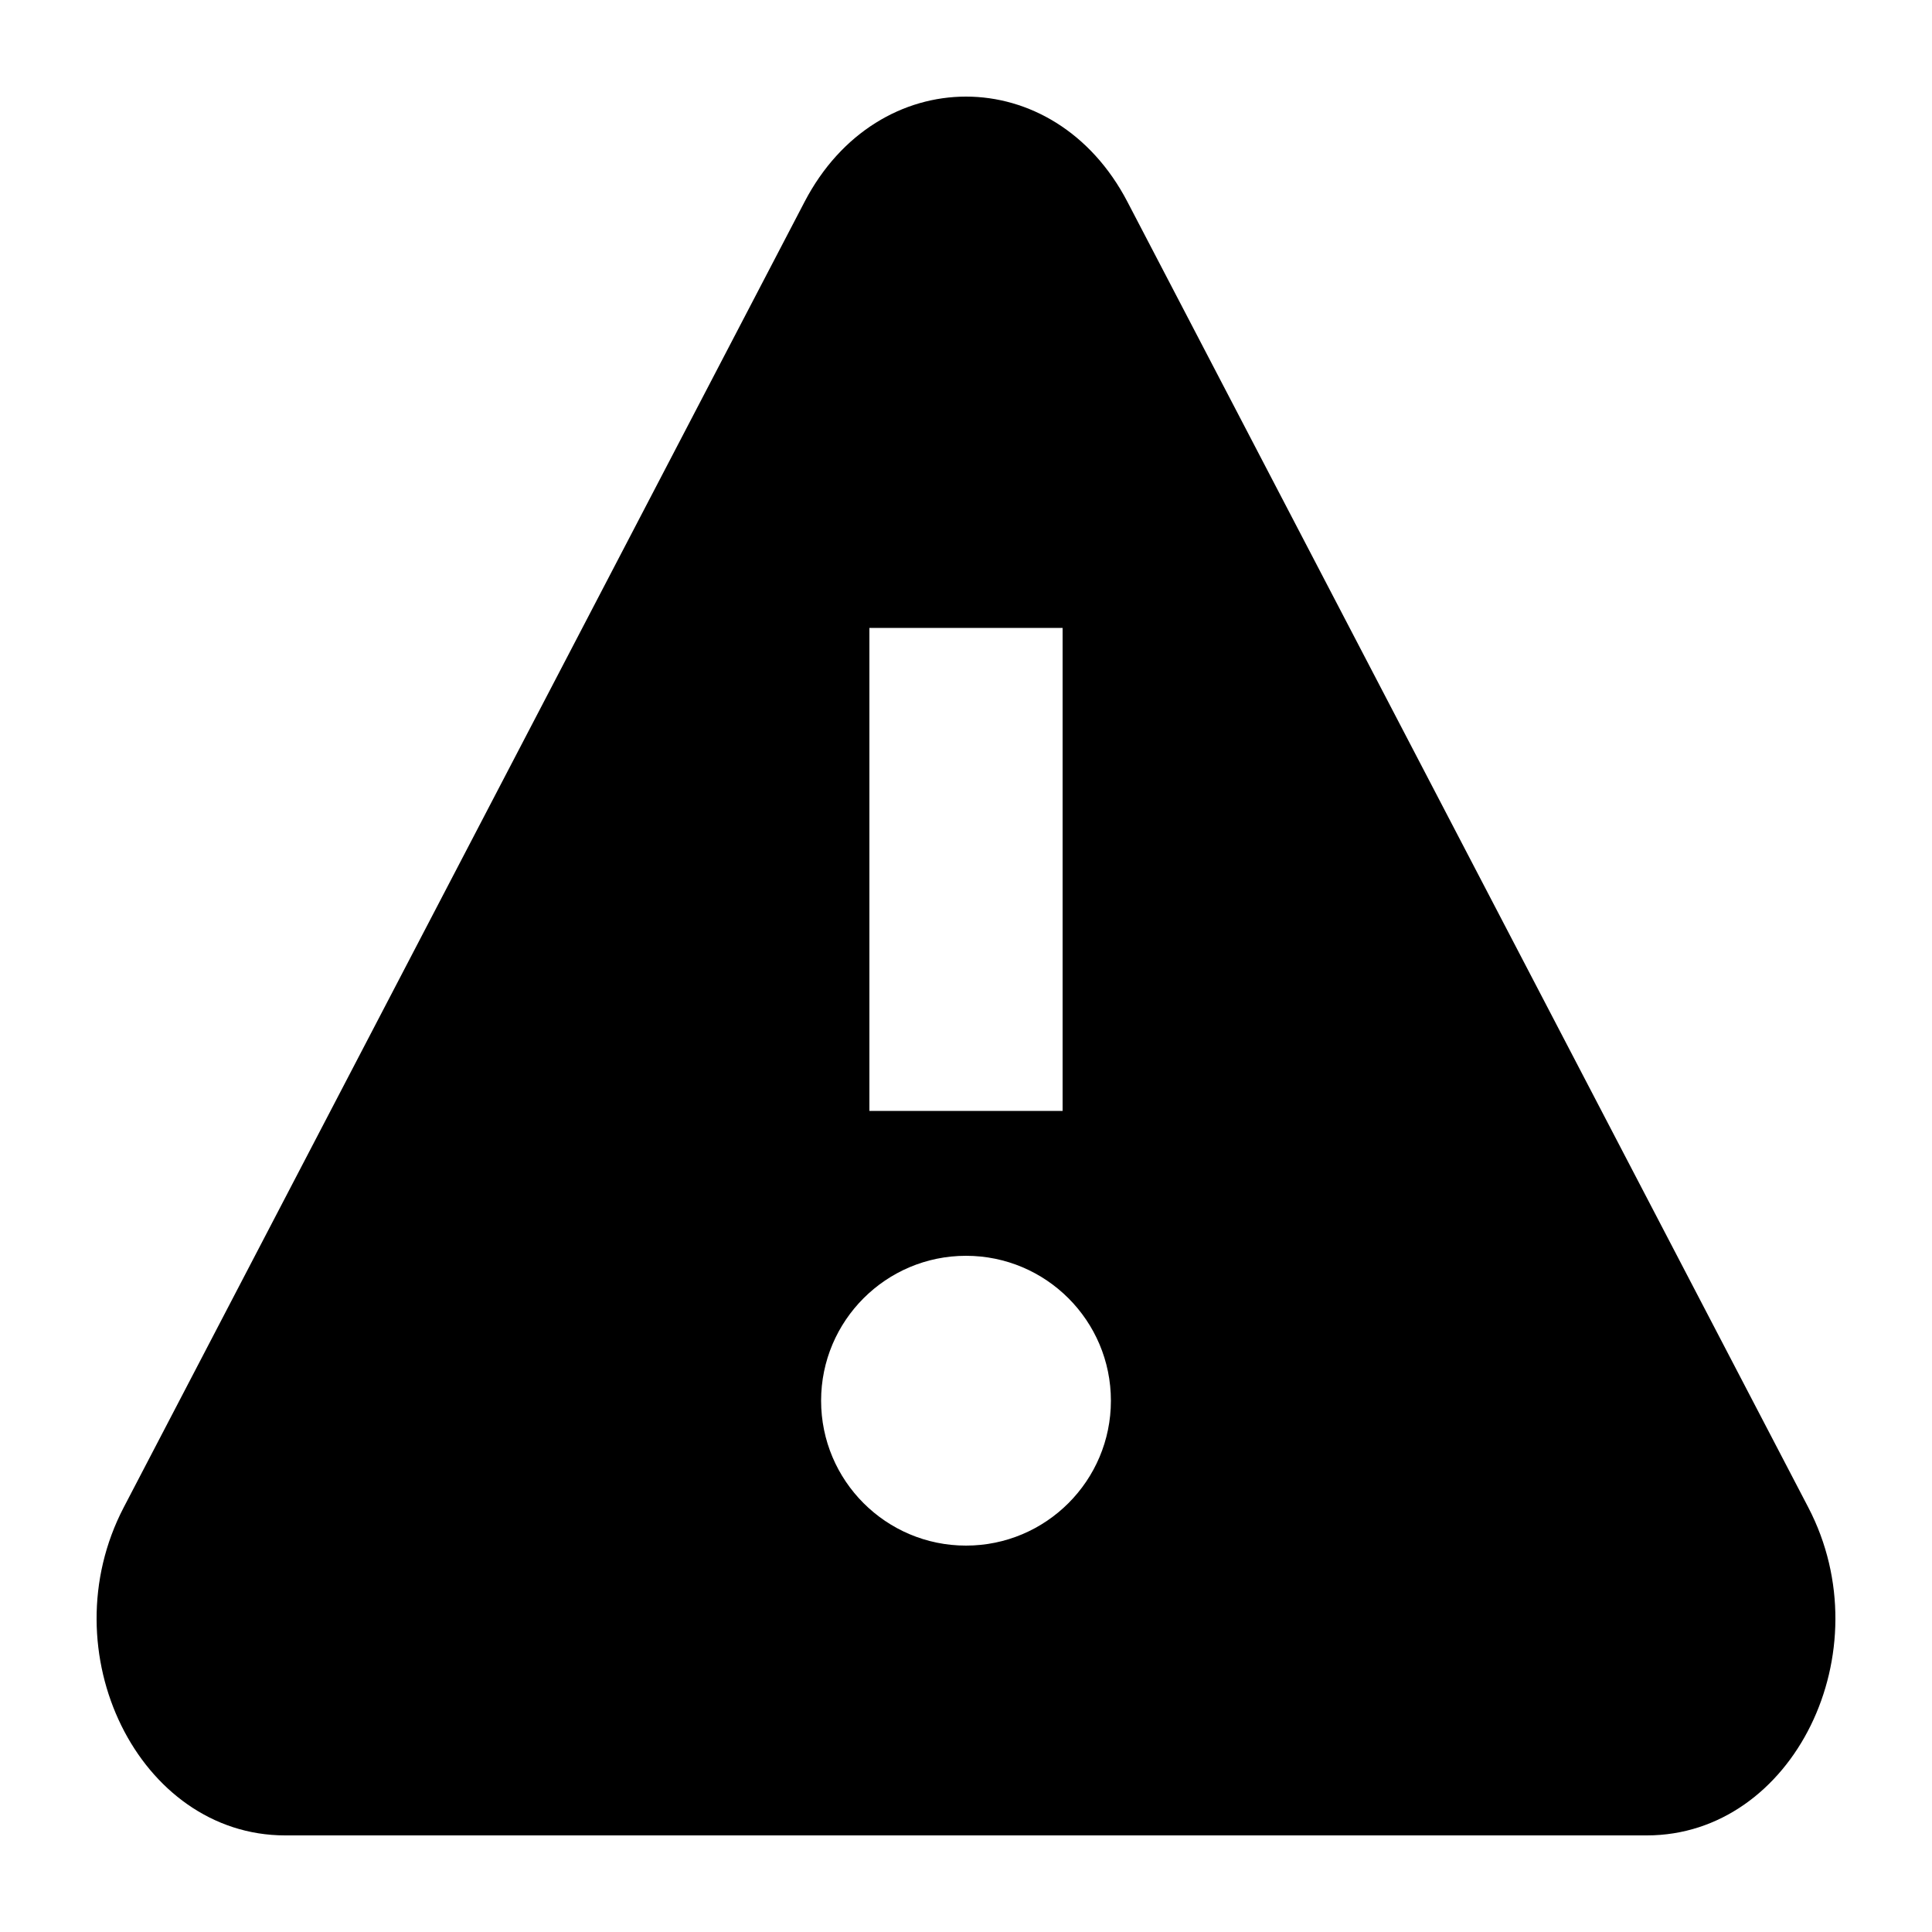
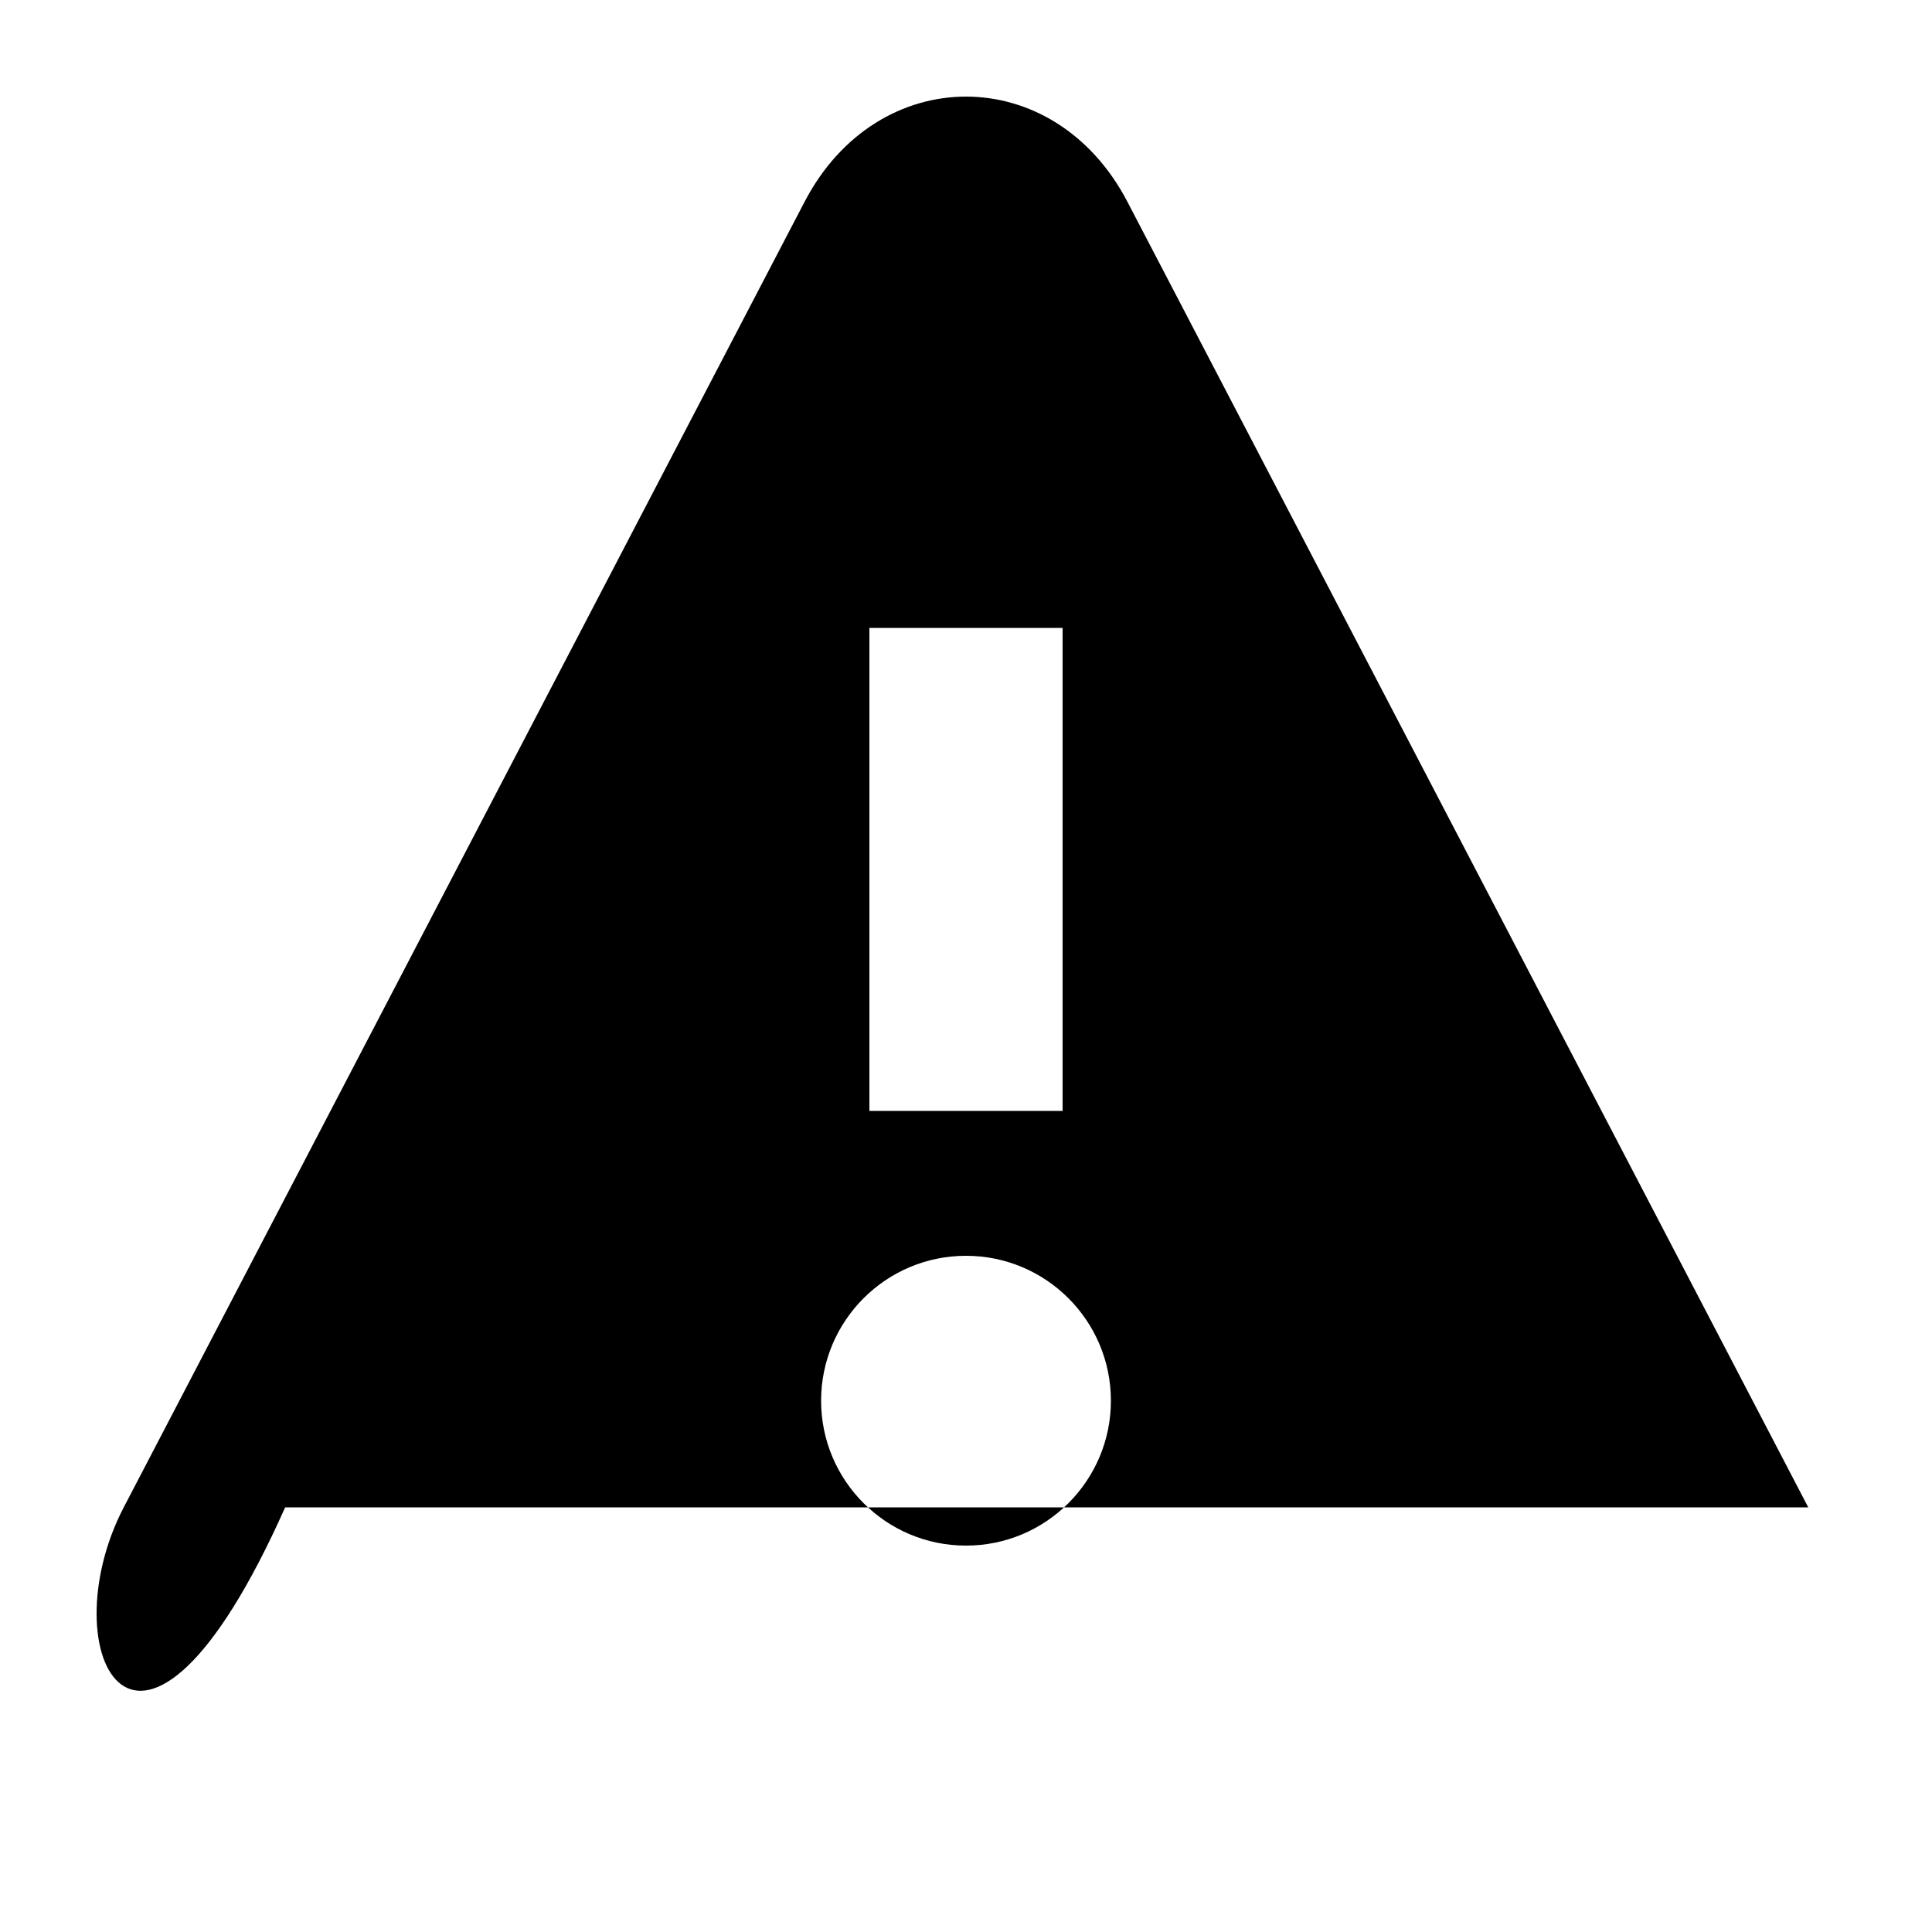
<svg xmlns="http://www.w3.org/2000/svg" width="20" height="20" viewBox="0 0 20 20" fill="none">
-   <path fill-rule="evenodd" clip-rule="evenodd" d="M8.329 2.089C9.086 0.637 10.914 0.637 11.671 2.089L18.719 15.604C19.499 17.099 18.563 19 17.048 19H2.952C1.437 19 0.501 17.099 1.281 15.604L8.329 2.089ZM9 11.5V6.5H11V11.5H9ZM10 16C9.172 16 8.5 15.328 8.5 14.5C8.5 13.672 9.172 13 10 13C10.828 13 11.5 13.672 11.5 14.5C11.5 15.328 10.828 16 10 16Z" fill="black" />
+   <path fill-rule="evenodd" clip-rule="evenodd" d="M8.329 2.089C9.086 0.637 10.914 0.637 11.671 2.089L18.719 15.604H2.952C1.437 19 0.501 17.099 1.281 15.604L8.329 2.089ZM9 11.5V6.5H11V11.5H9ZM10 16C9.172 16 8.5 15.328 8.5 14.5C8.5 13.672 9.172 13 10 13C10.828 13 11.5 13.672 11.5 14.5C11.5 15.328 10.828 16 10 16Z" fill="black" />
</svg>